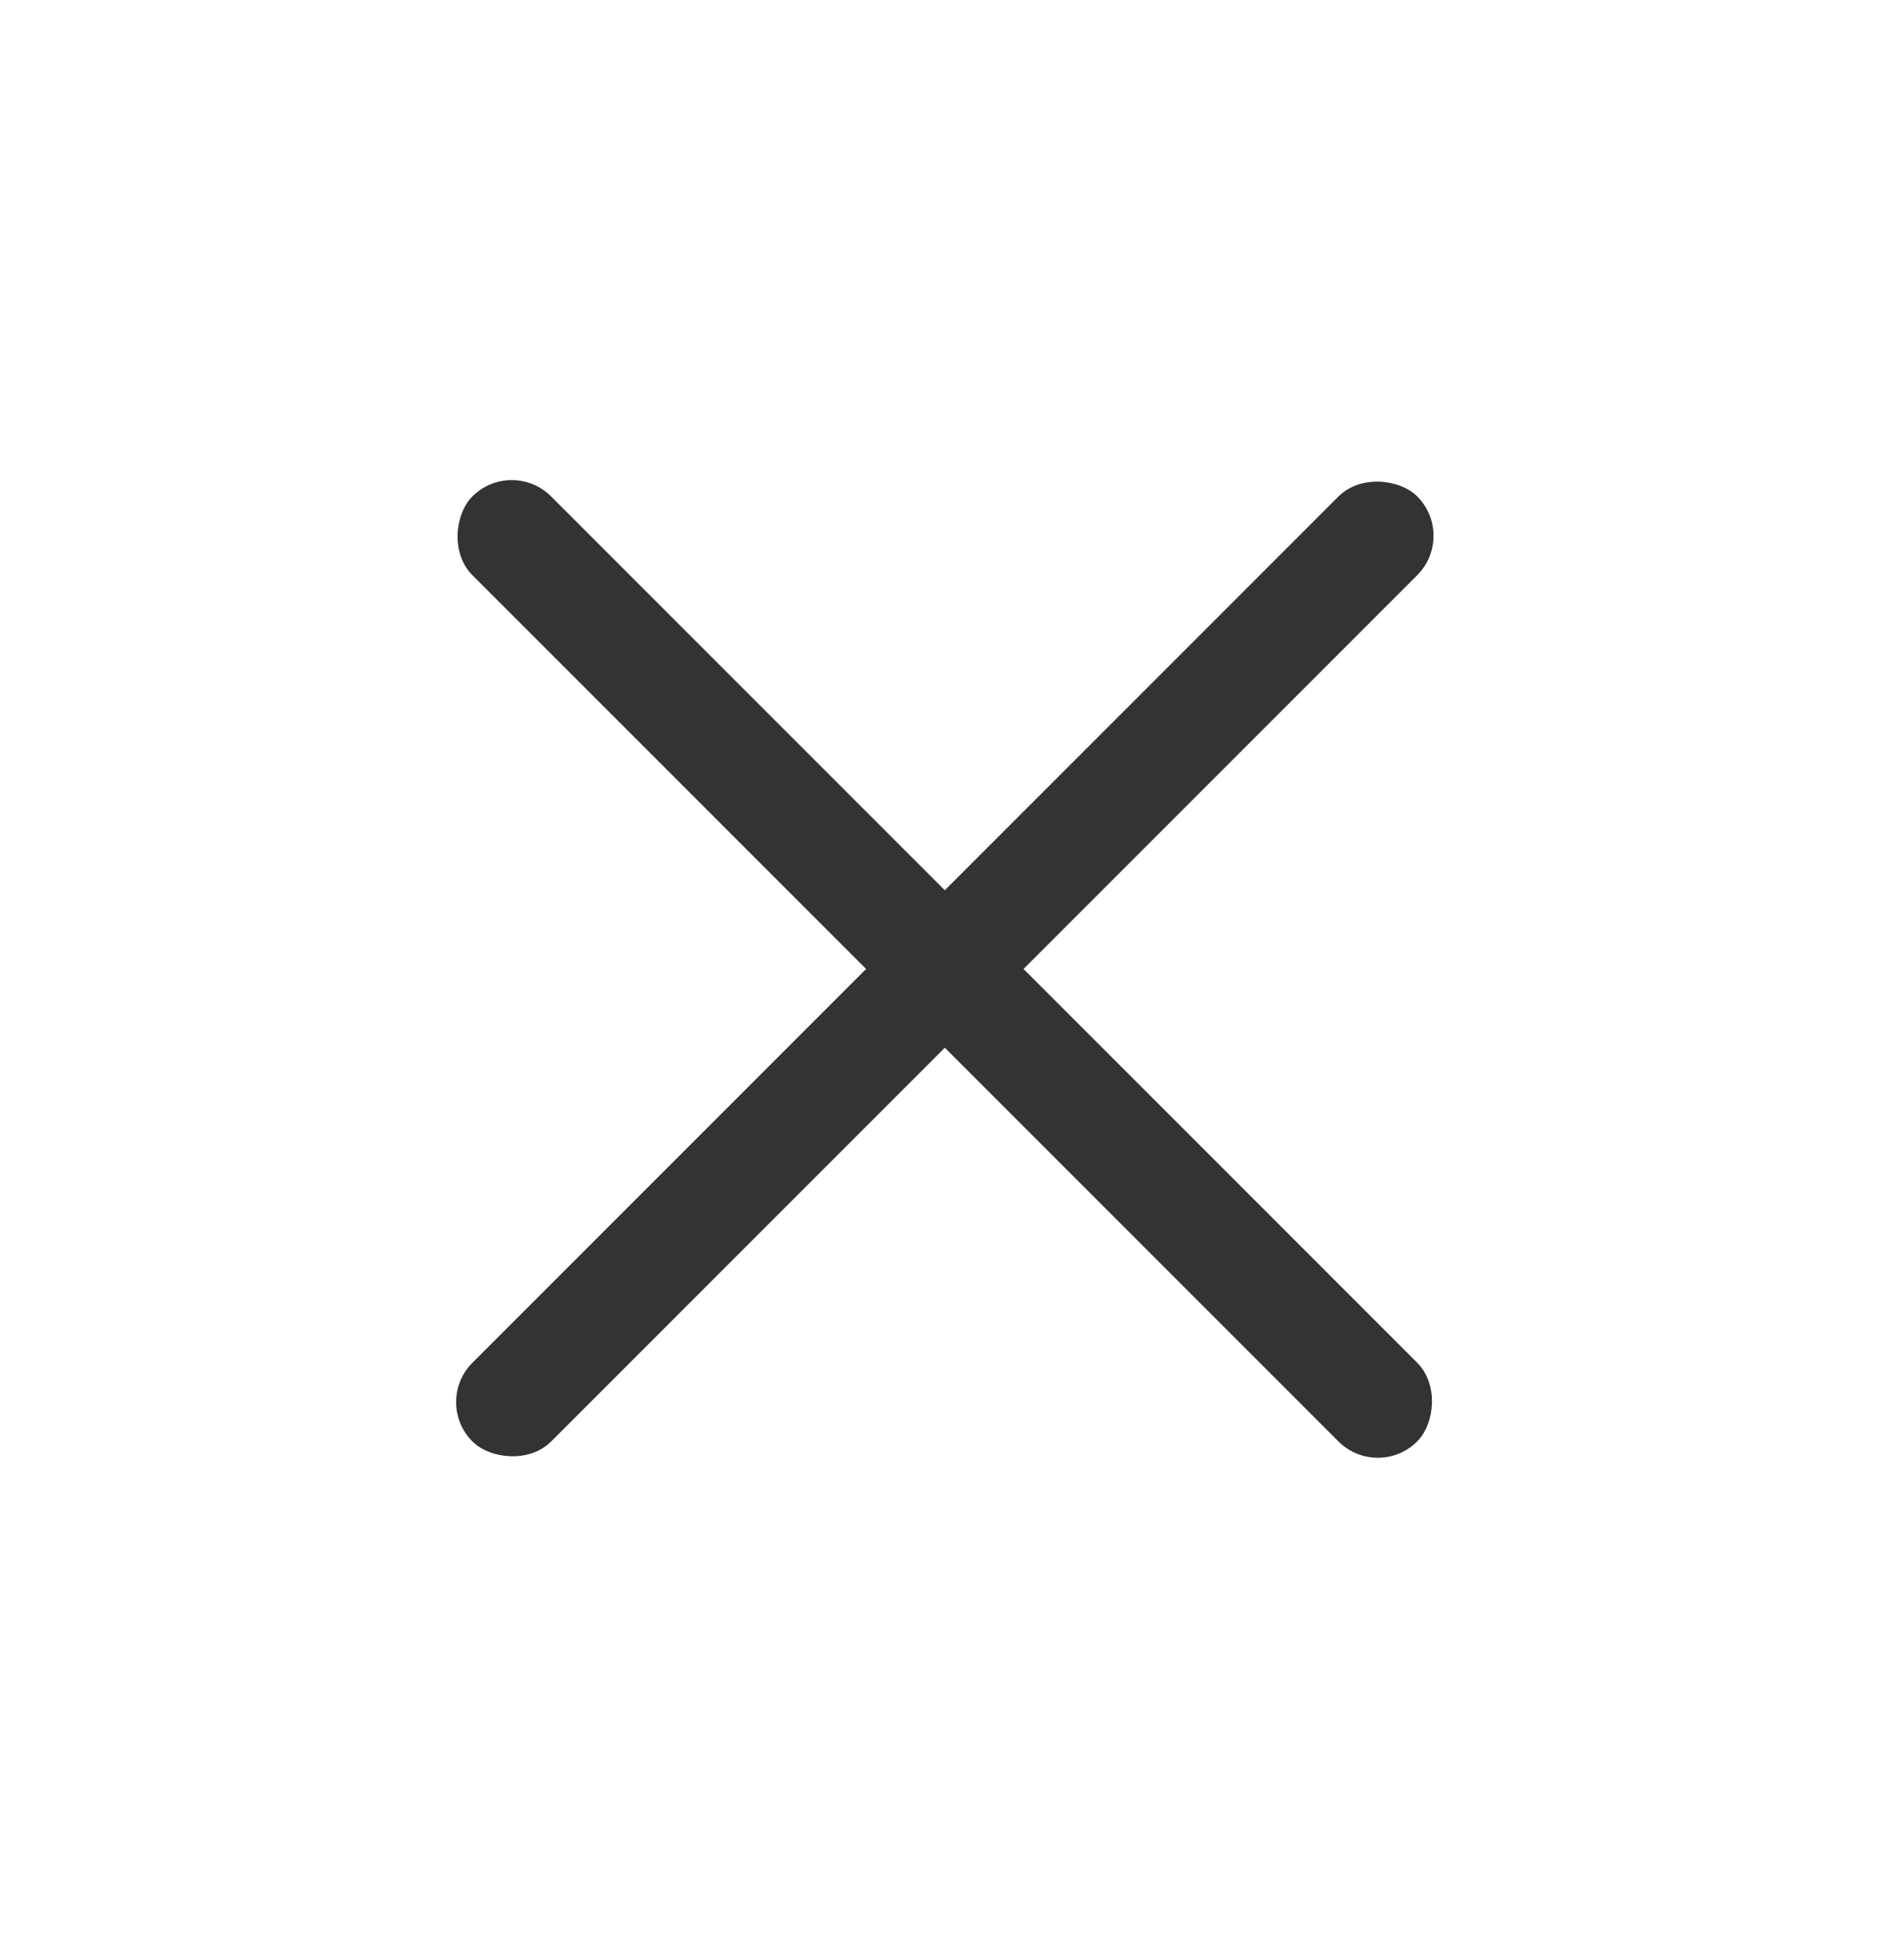
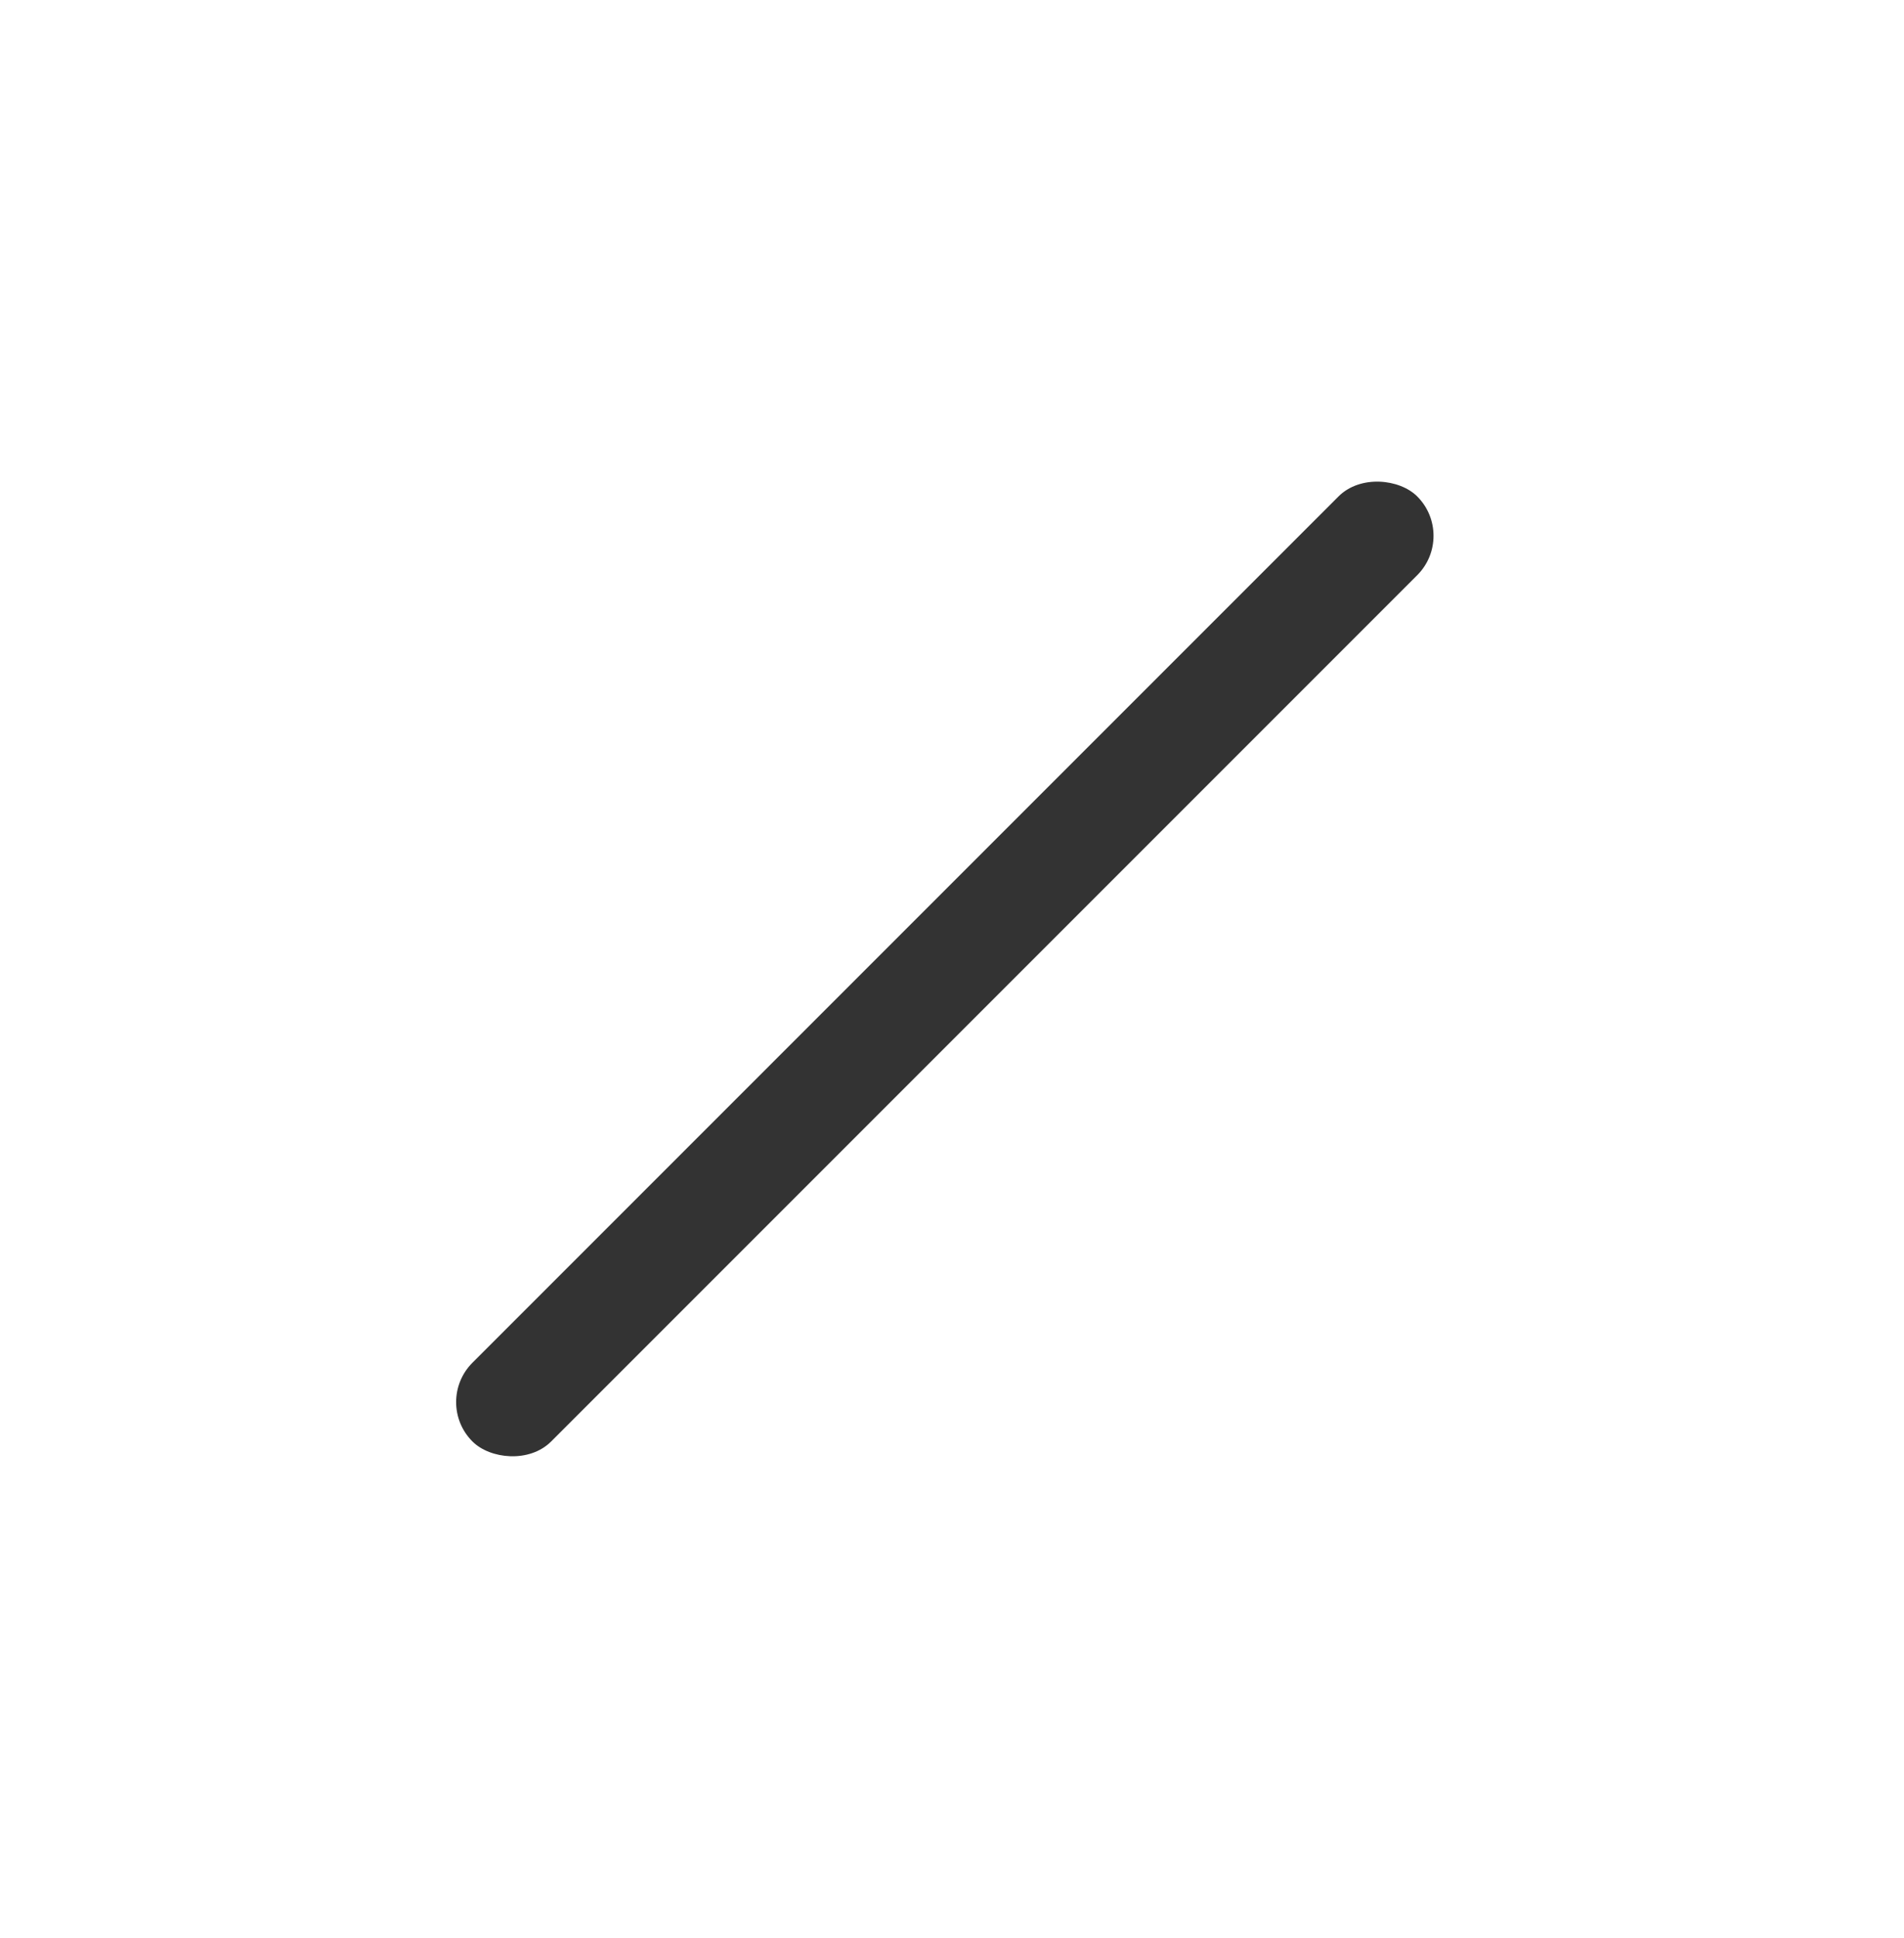
<svg xmlns="http://www.w3.org/2000/svg" width="57" height="58" viewBox="0 0 57 58" fill="none">
  <rect x="12.965" y="41.964" width="40" height="3.333" rx="1.667" transform="rotate(-45 12.965 41.964)" fill="#333" />
-   <rect x="15.32" y="13.679" width="40" height="3.333" rx="1.667" transform="rotate(45 15.32 13.679)" fill="#333" />
</svg>